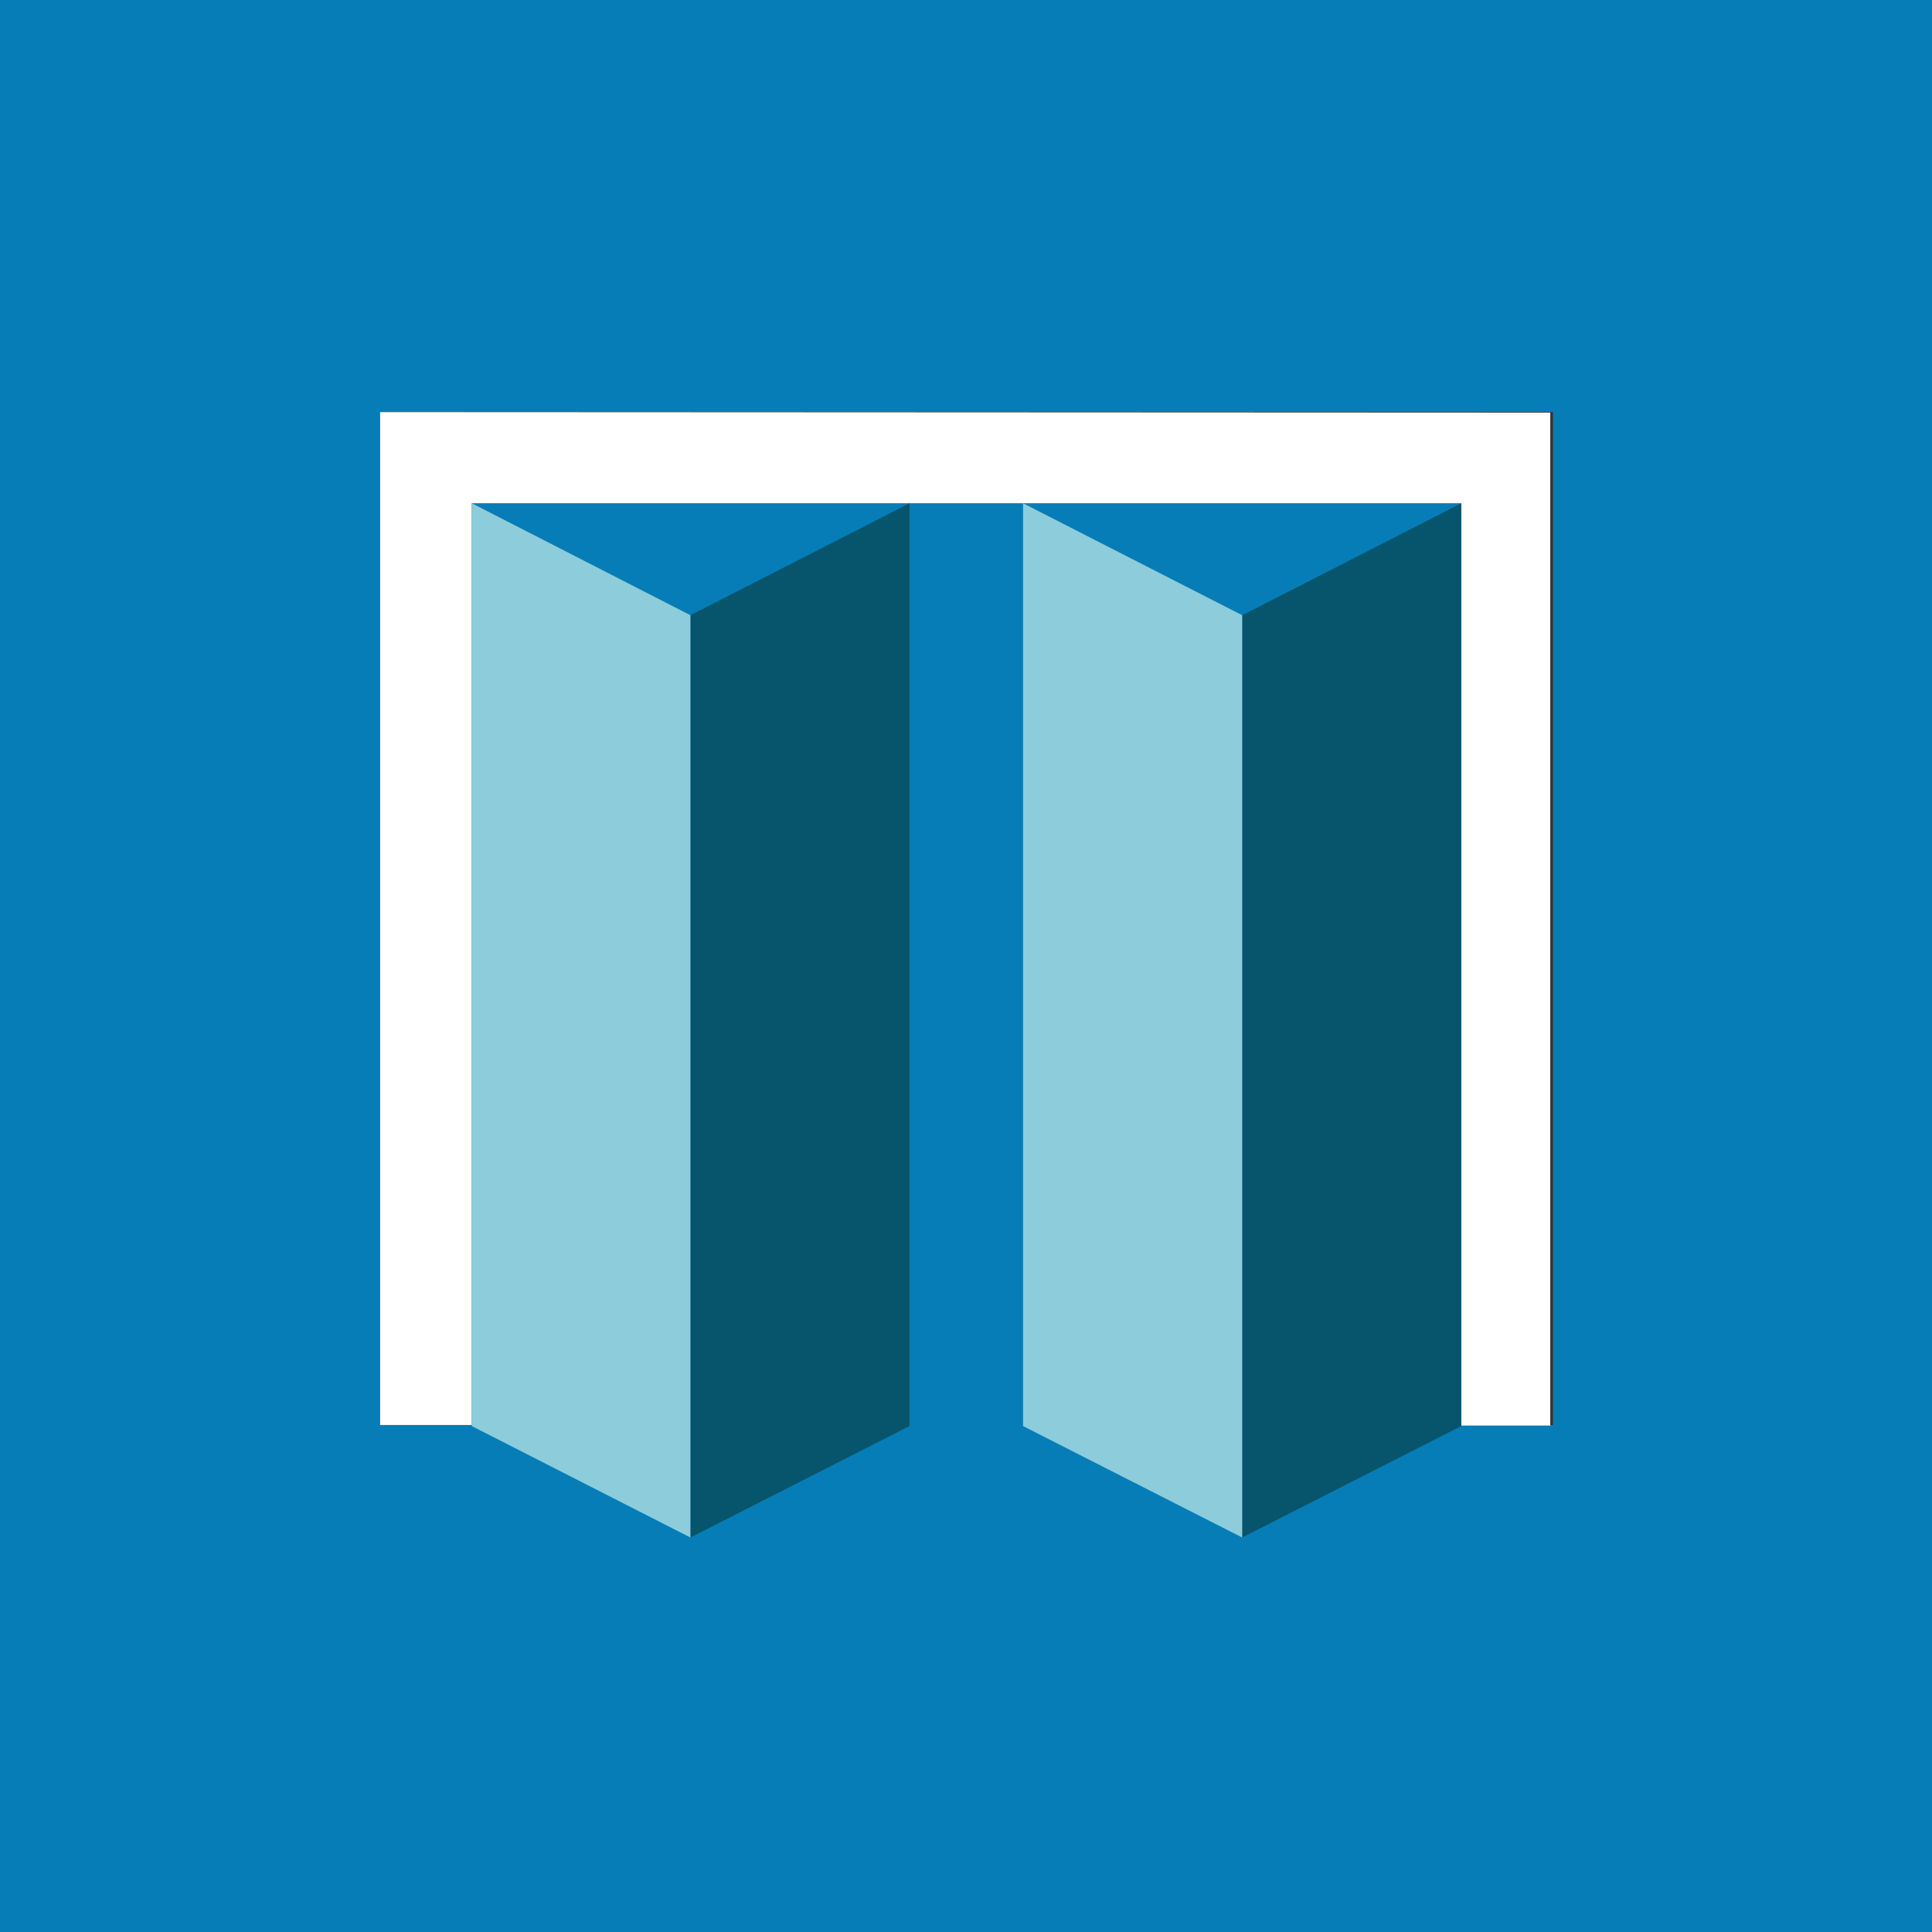
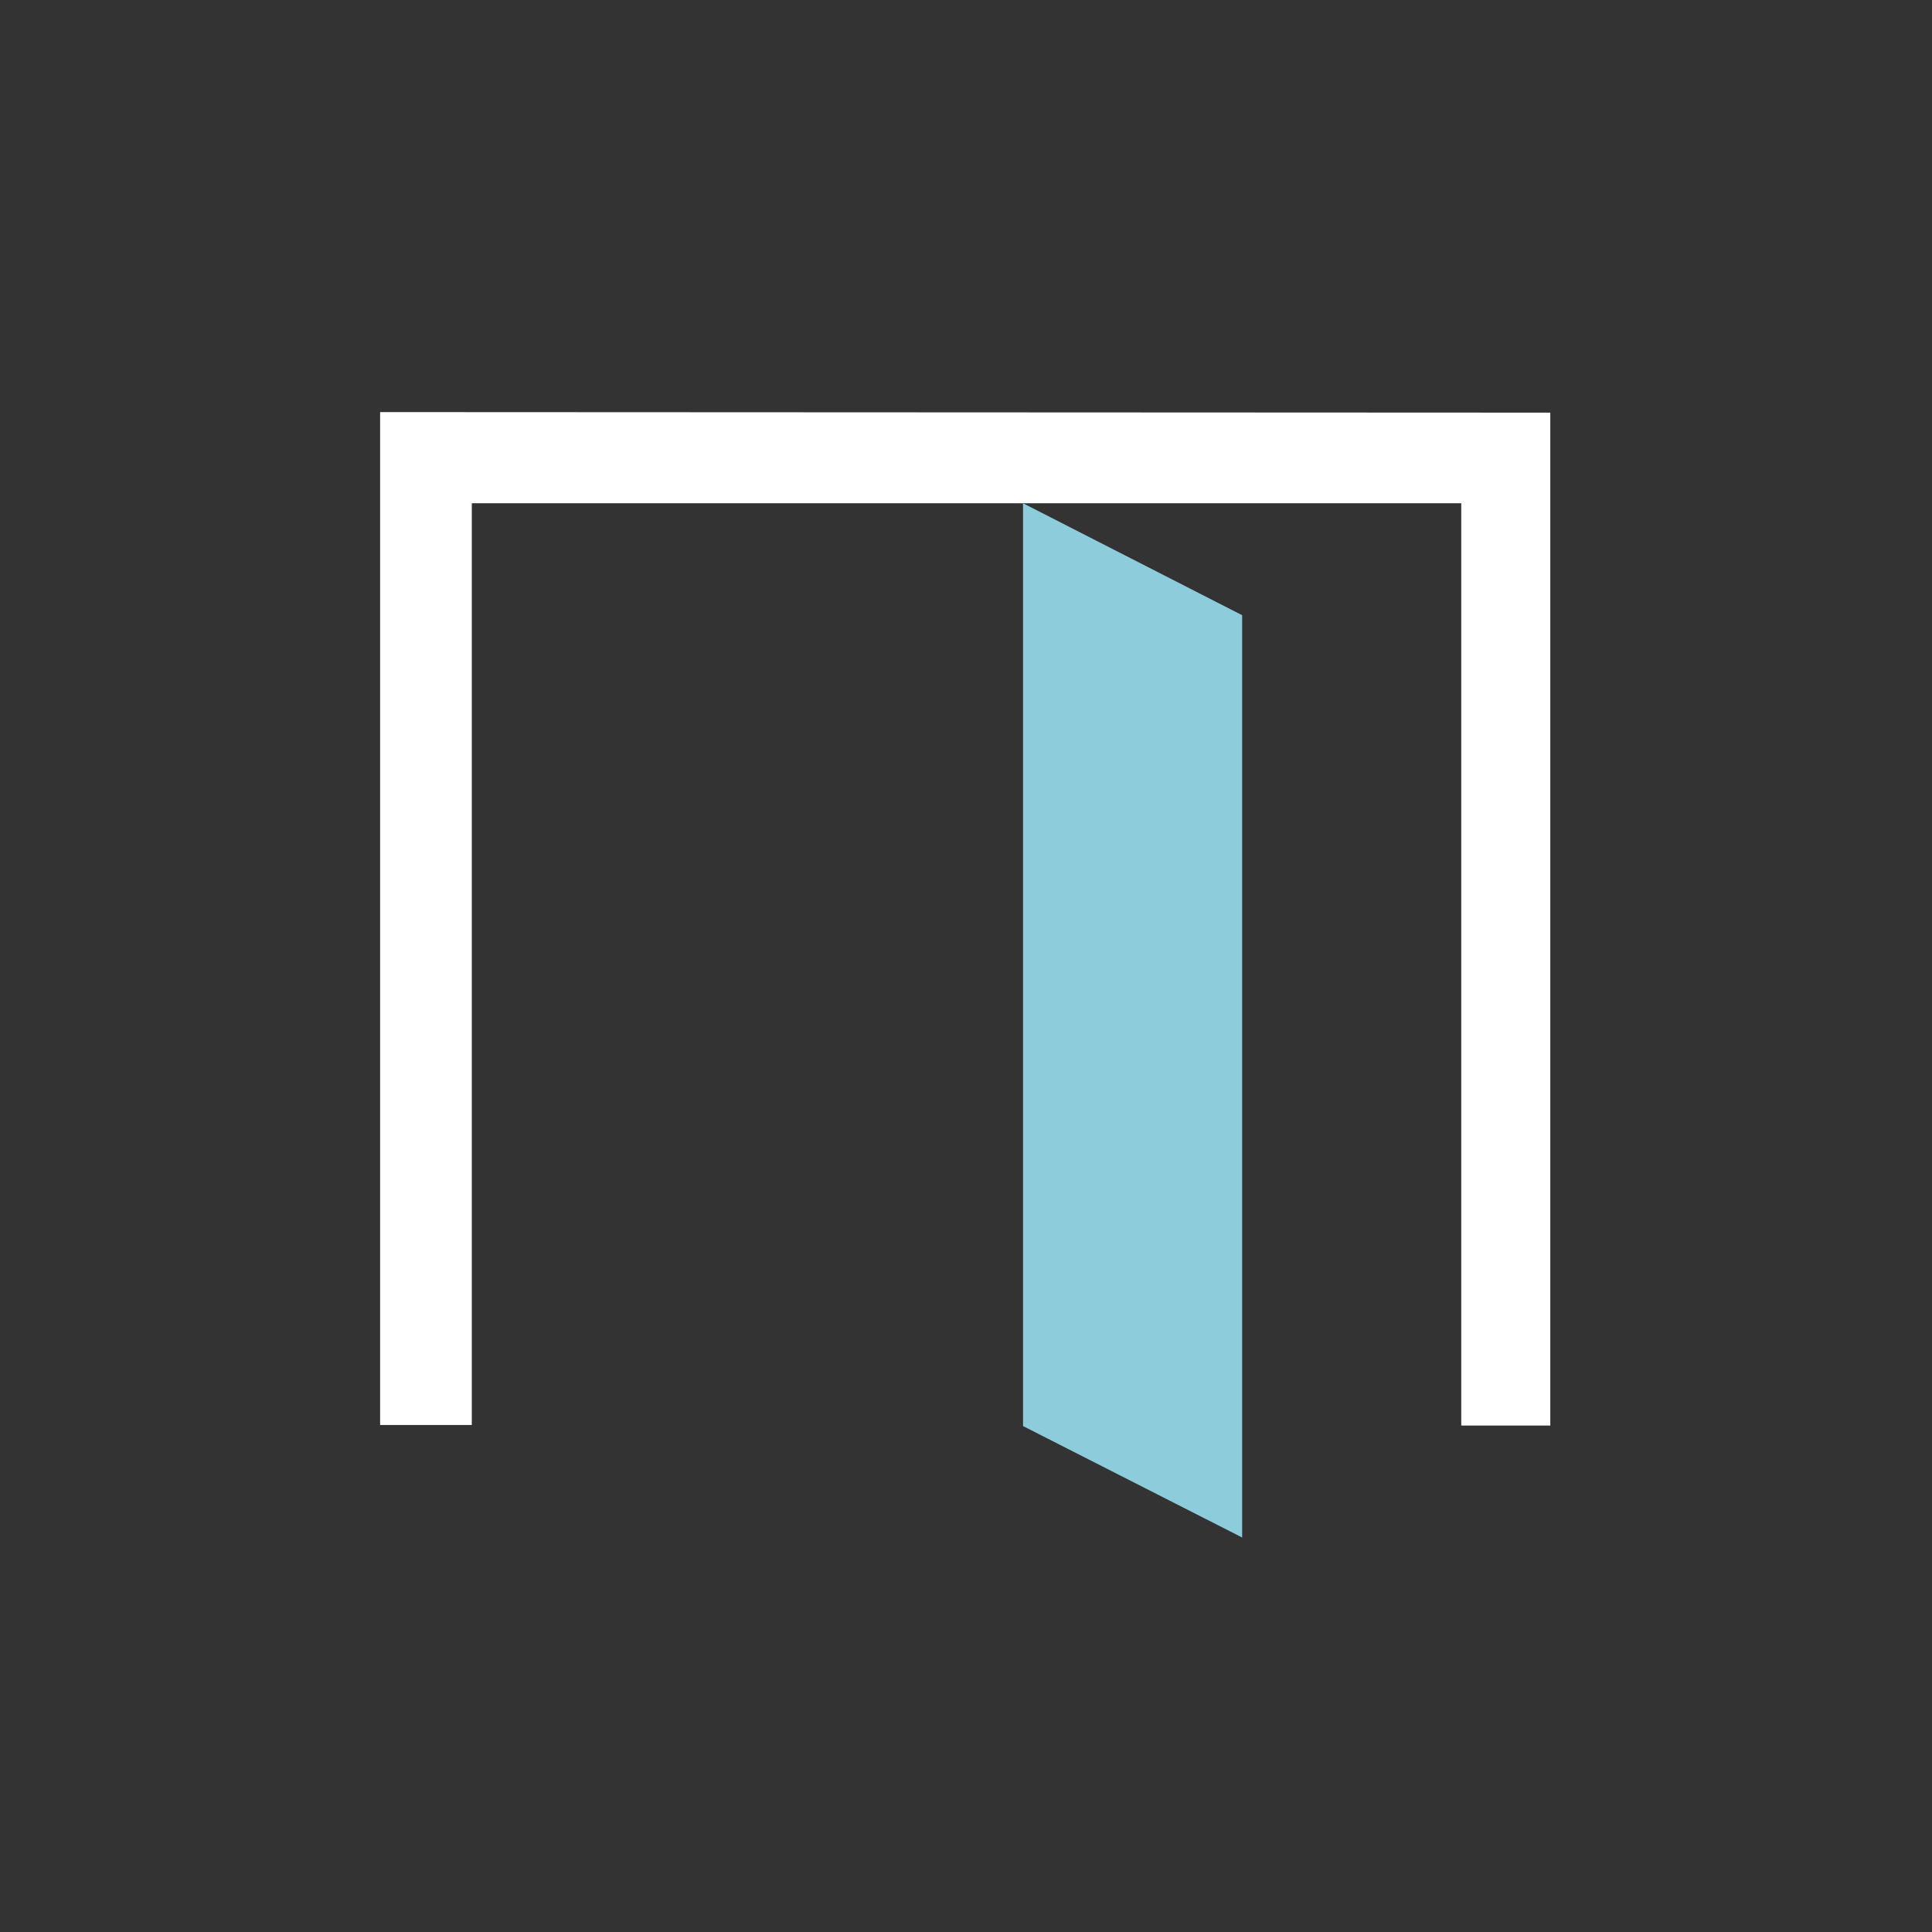
<svg xmlns="http://www.w3.org/2000/svg" viewBox="0 0 36.24 36.24">
  <rect x="0" y="0" width="36.24" height="36.24" fill="#333333" stroke="none" />
  <defs>
    <style>.cls-1{fill:#067db6;}.cls-2{fill:#fff;}.cls-3{fill:#06556d;}.cls-4{fill:#8dccdb;}</style>
  </defs>
  <title>folding doors menu</title>
  <g id="Layer_2" data-name="Layer 2">
    <g id="drop_menu" data-name="drop menu">
-       <rect class="cls-1" x="8.85" y="9.44" width="18.56" height="17.29" />
-       <path class="cls-1" d="M0,36.24H36.24V0H0ZM7.13,7.73h22v19H7.13Z" />
      <path class="cls-2" d="M7.13,7.73v19H8.85V9.44H27.41v17.3h1.67v-19Z" />
-       <polygon class="cls-3" points="12.95 11.54 17.06 9.44 17.06 26.75 12.95 28.84 12.95 11.54" />
-       <polygon class="cls-4" points="12.95 11.54 8.85 9.44 8.85 26.75 12.95 28.84 12.95 11.54" />
-       <polygon class="cls-3" points="23.3 11.54 27.41 9.44 27.41 26.75 23.3 28.84 23.3 11.54" />
      <polygon class="cls-4" points="23.3 11.54 19.19 9.44 19.19 26.75 23.3 28.84 23.3 11.54" />
    </g>
  </g>
</svg>